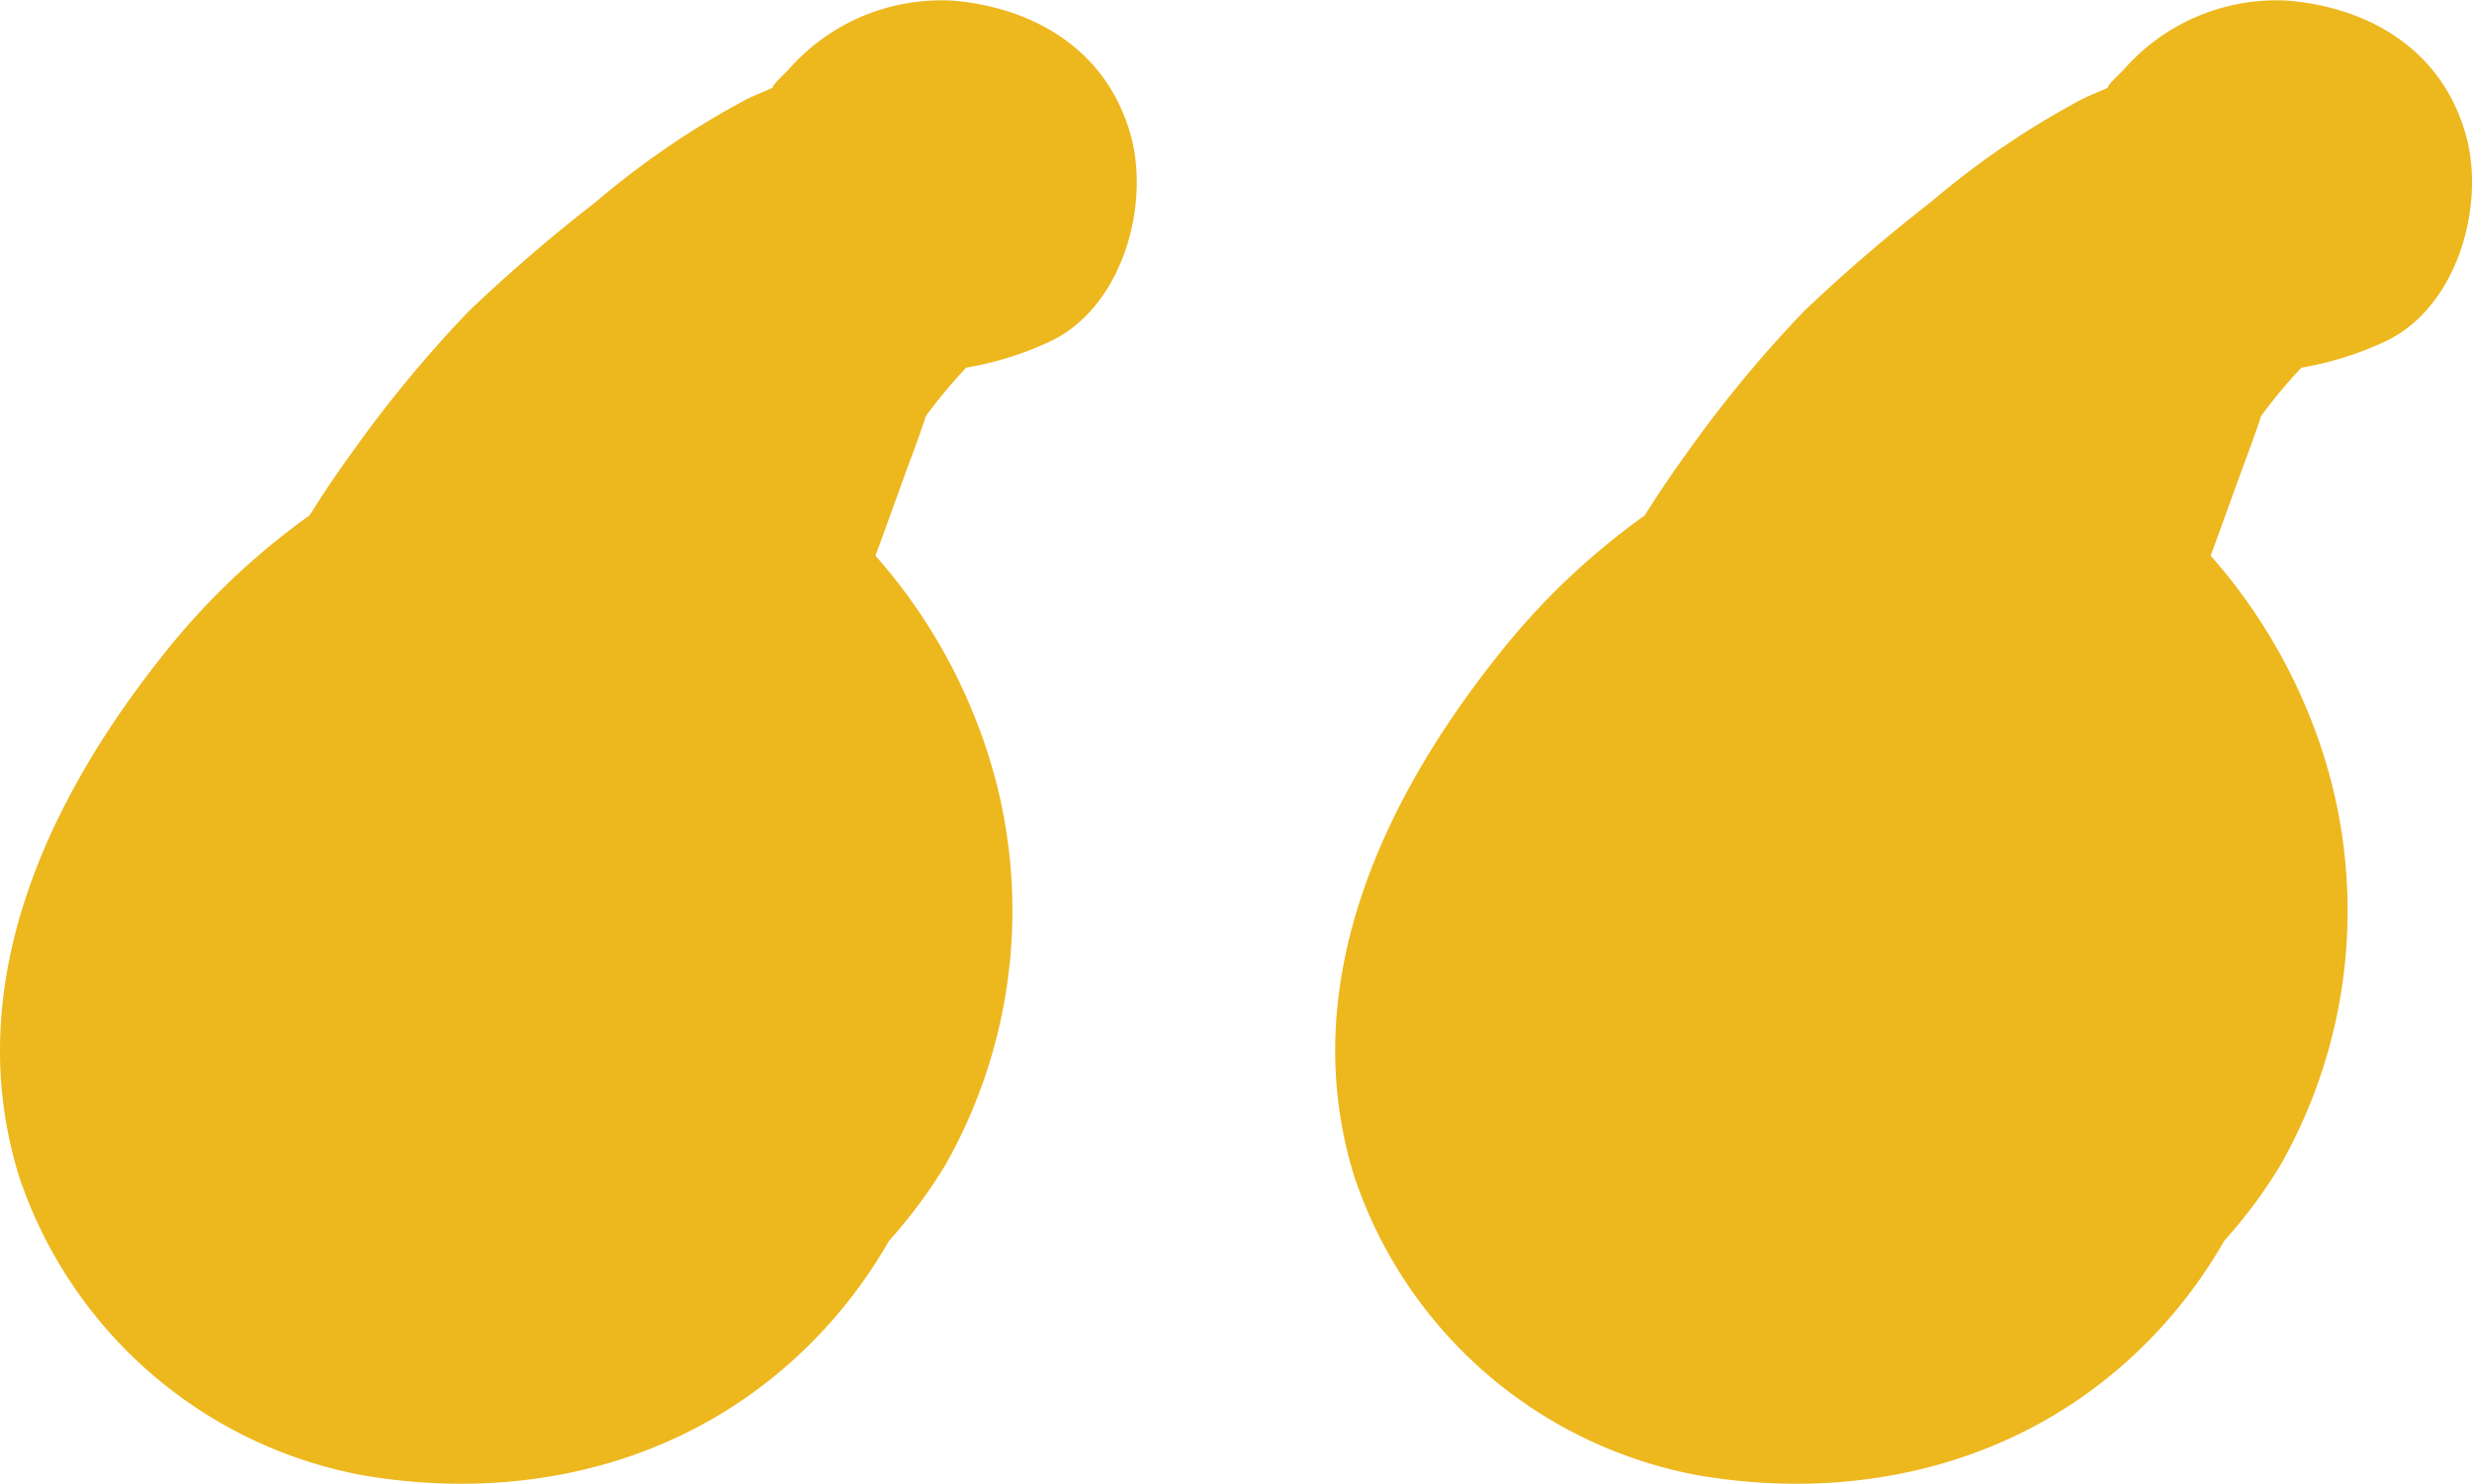
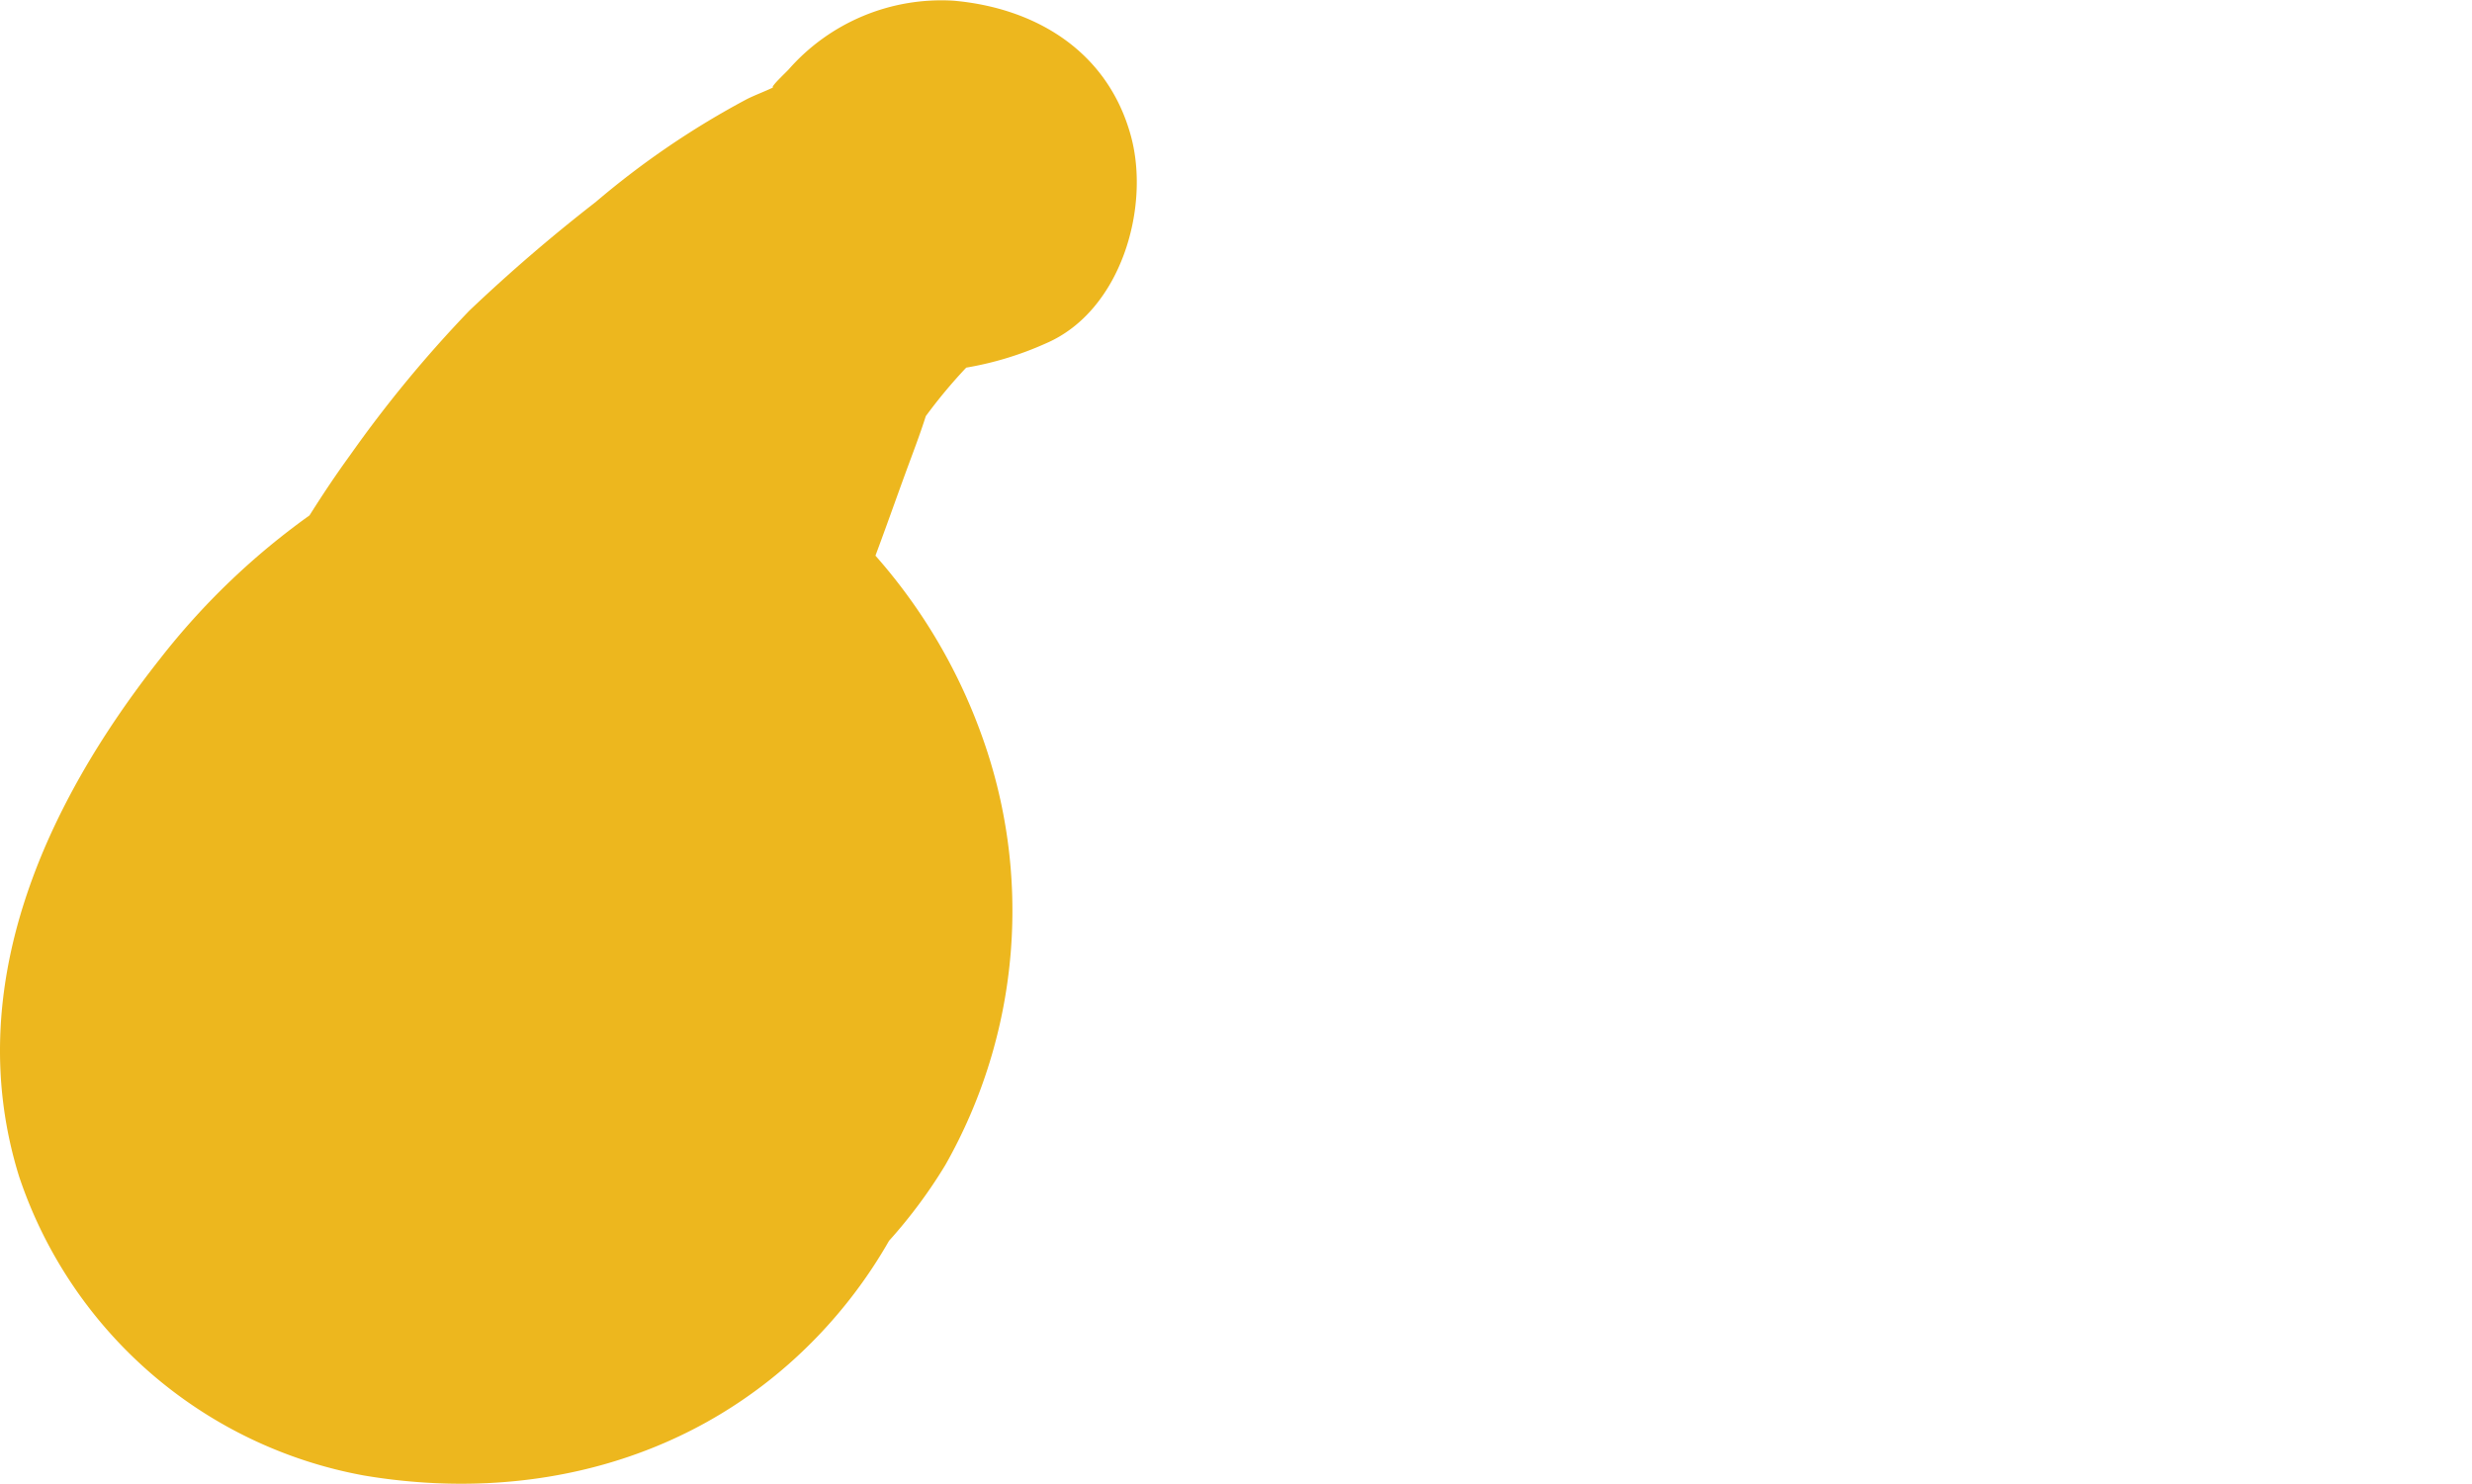
<svg xmlns="http://www.w3.org/2000/svg" width="118.697" height="71.253" viewBox="0 0 118.697 71.253">
  <g id="Group_67" data-name="Group 67" transform="translate(803.461 1359.947) rotate(180)">
-     <path id="Path_16735" data-name="Path 16735" d="M738.43,1303.443a21.537,21.537,0,0,0-16.562-14.354c-7.98-1.342-16.015.7-21.745,6.649a23.279,23.279,0,0,0-3.462,4.622,24.014,24.014,0,0,0-2.708,3.649,24.765,24.765,0,0,0-1.68,20.794,26.609,26.609,0,0,0,5.04,8.46c-.486,1.3-.945,2.605-1.418,3.9-.34.933-.7,1.856-1,2.8a24.679,24.679,0,0,1-1.94,2.329,15.7,15.7,0,0,0-3.849,1.175c-3.573,1.543-5.008,6.506-4.056,9.967,1.111,4.04,4.549,6.128,8.51,6.48a9.758,9.758,0,0,0,7.918-3.3c.147-.162.9-.86.749-.867.415-.2.863-.363,1.251-.557a40.644,40.644,0,0,0,7.268-4.945,80.039,80.039,0,0,0,6.071-5.221,59.664,59.664,0,0,0,5.716-6.929c.687-.943,1.332-1.913,1.954-2.9a34.564,34.564,0,0,0,7.169-6.876C737.191,1321.316,741.247,1312.494,738.43,1303.443Z" fill="#edb71e" />
    <path id="Path_16736" data-name="Path 16736" d="M876.268,1303.443a21.537,21.537,0,0,0-16.562-14.354c-7.98-1.342-16.014.7-21.745,6.649a23.279,23.279,0,0,0-3.462,4.622,24.05,24.05,0,0,0-2.709,3.649,24.767,24.767,0,0,0-1.679,20.794,26.592,26.592,0,0,0,5.04,8.46c-.486,1.3-.946,2.605-1.418,3.9-.34.933-.7,1.856-1,2.8a24.679,24.679,0,0,1-1.94,2.329,15.7,15.7,0,0,0-3.848,1.175c-3.573,1.543-5.008,6.506-4.056,9.967,1.111,4.04,4.549,6.128,8.51,6.48a9.758,9.758,0,0,0,7.918-3.3c.147-.162.9-.86.749-.867.415-.2.863-.363,1.251-.557a40.642,40.642,0,0,0,7.268-4.945,79.955,79.955,0,0,0,6.071-5.221,59.615,59.615,0,0,0,5.716-6.929c.687-.943,1.332-1.913,1.954-2.9a34.563,34.563,0,0,0,7.169-6.876C875.028,1321.316,879.084,1312.494,876.268,1303.443Z" transform="translate(-73.726)" fill="#edb71e" />
  </g>
</svg>